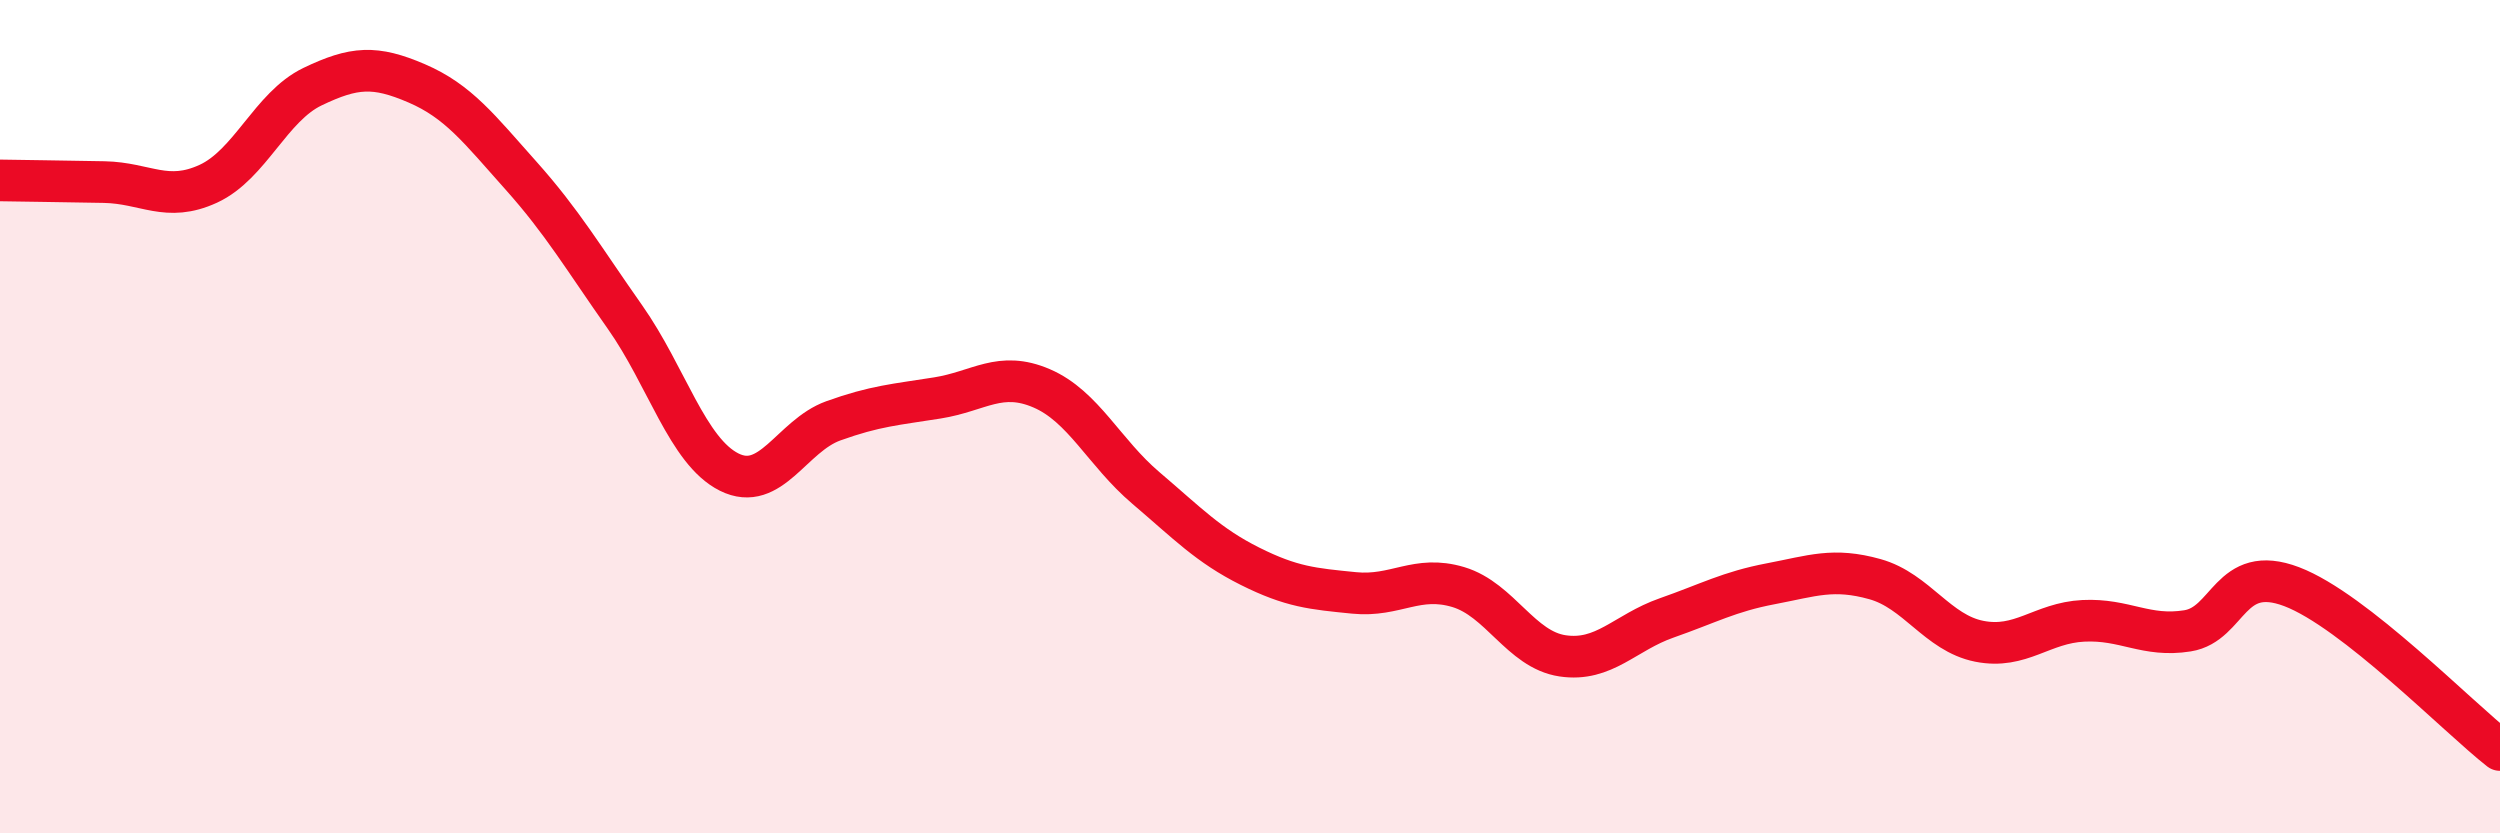
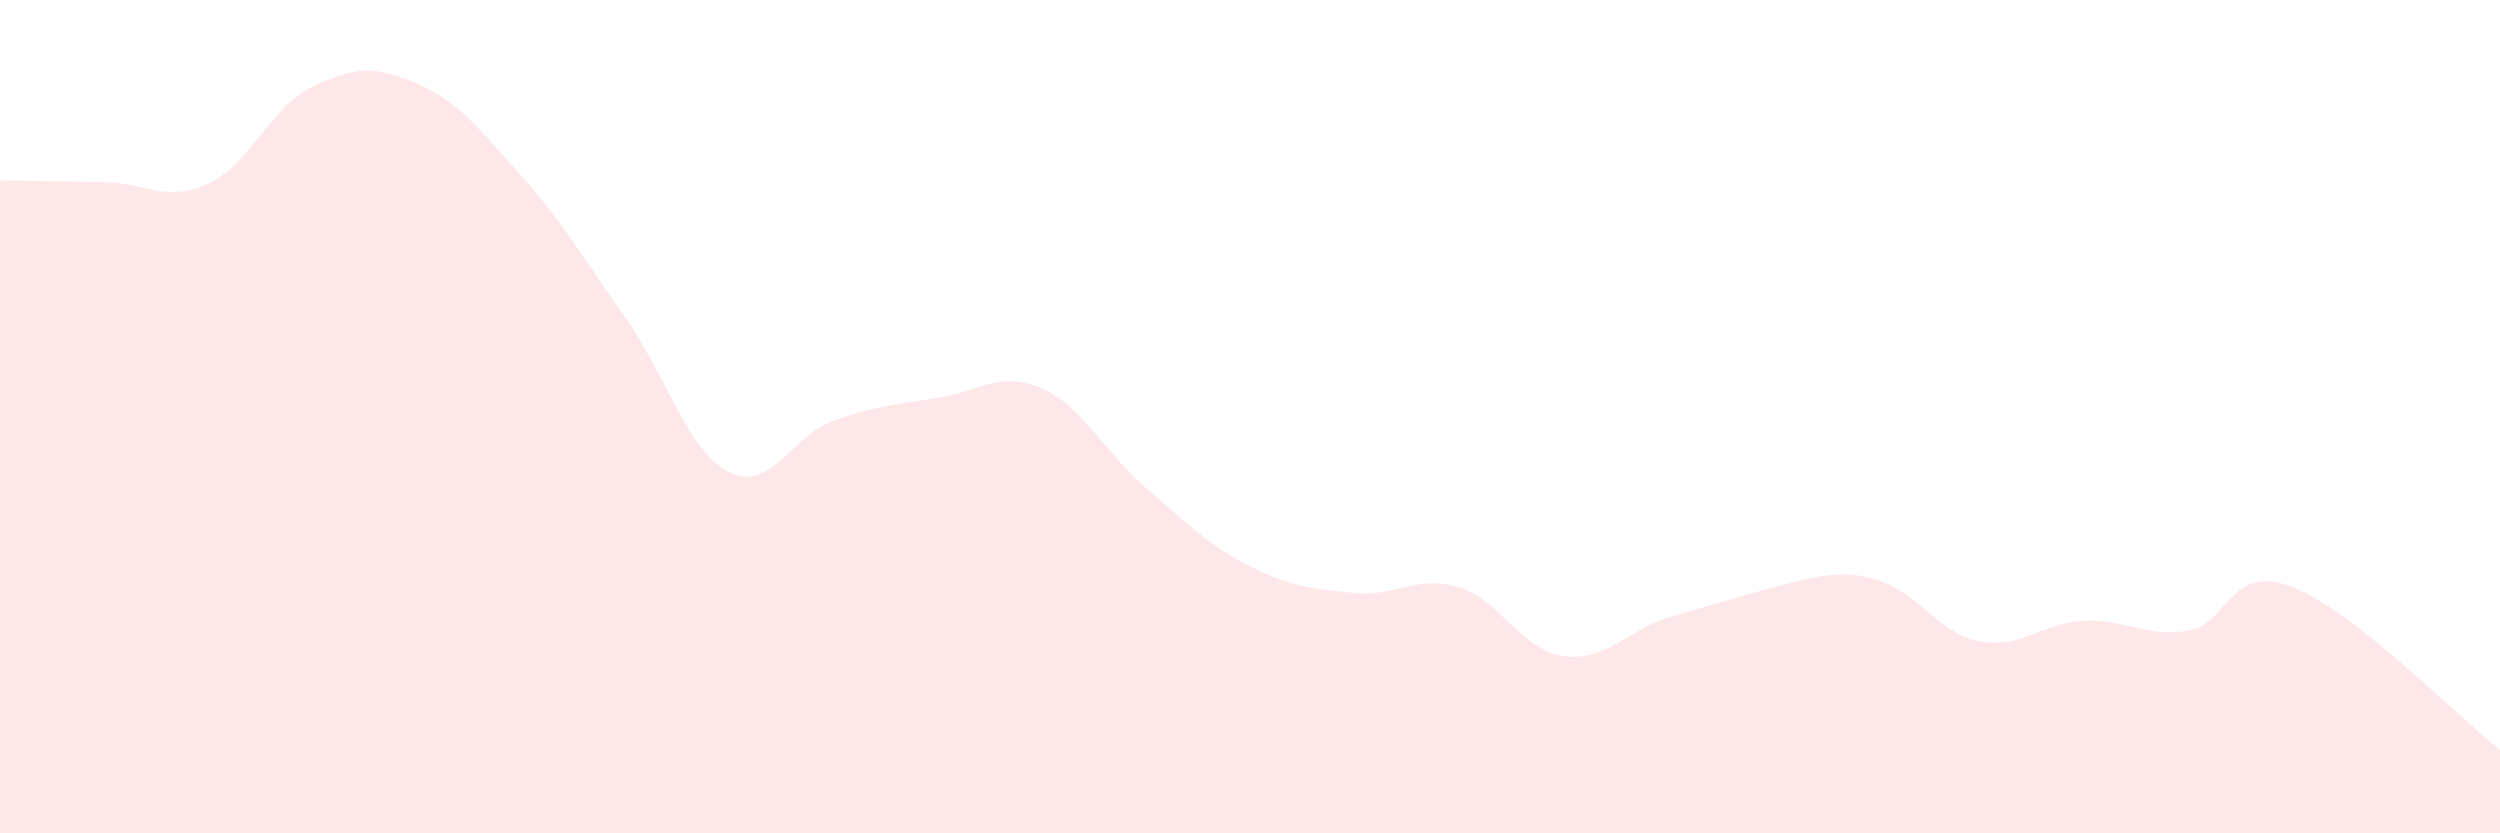
<svg xmlns="http://www.w3.org/2000/svg" width="60" height="20" viewBox="0 0 60 20">
-   <path d="M 0,4.33 C 0.5,4.34 1.5,4.35 2.5,4.37 C 3.5,4.39 4,4.87 5,4.41 C 6,3.95 6.5,2.56 7.5,2.08 C 8.5,1.6 9,1.57 10,2 C 11,2.43 11.5,3.09 12.5,4.21 C 13.5,5.33 14,6.19 15,7.61 C 16,9.03 16.5,10.83 17.5,11.33 C 18.5,11.83 19,10.46 20,10.1 C 21,9.74 21.5,9.71 22.5,9.55 C 23.5,9.39 24,8.89 25,9.32 C 26,9.75 26.5,10.86 27.5,11.71 C 28.5,12.56 29,13.09 30,13.59 C 31,14.09 31.5,14.13 32.5,14.23 C 33.5,14.33 34,13.79 35,14.09 C 36,14.39 36.5,15.59 37.5,15.74 C 38.5,15.89 39,15.18 40,14.83 C 41,14.48 41.5,14.2 42.5,14.01 C 43.5,13.82 44,13.62 45,13.9 C 46,14.18 46.5,15.19 47.5,15.39 C 48.5,15.59 49,14.95 50,14.9 C 51,14.85 51.5,15.3 52.5,15.14 C 53.5,14.98 53.5,13.51 55,14.08 C 56.5,14.65 59,17.22 60,18L60 20L0 20Z" fill="#EB0A25" opacity="0.1" stroke-linecap="round" stroke-linejoin="round" />
-   <path d="M 0,4.33 C 0.5,4.34 1.5,4.35 2.5,4.37 C 3.5,4.39 4,4.87 5,4.41 C 6,3.95 6.5,2.56 7.5,2.08 C 8.5,1.6 9,1.57 10,2 C 11,2.43 11.5,3.09 12.5,4.21 C 13.5,5.33 14,6.19 15,7.61 C 16,9.03 16.5,10.83 17.5,11.33 C 18.5,11.83 19,10.46 20,10.1 C 21,9.74 21.5,9.71 22.5,9.55 C 23.5,9.39 24,8.89 25,9.32 C 26,9.75 26.5,10.86 27.5,11.71 C 28.5,12.56 29,13.09 30,13.59 C 31,14.09 31.5,14.13 32.5,14.23 C 33.5,14.33 34,13.79 35,14.09 C 36,14.39 36.5,15.59 37.5,15.74 C 38.5,15.89 39,15.18 40,14.83 C 41,14.48 41.5,14.2 42.5,14.01 C 43.5,13.82 44,13.62 45,13.9 C 46,14.18 46.5,15.19 47.5,15.39 C 48.5,15.59 49,14.95 50,14.9 C 51,14.85 51.5,15.3 52.5,15.14 C 53.5,14.98 53.5,13.51 55,14.08 C 56.5,14.65 59,17.22 60,18" stroke="#EB0A25" stroke-width="1" fill="none" stroke-linecap="round" stroke-linejoin="round" />
+   <path d="M 0,4.33 C 0.5,4.34 1.5,4.35 2.5,4.37 C 3.5,4.39 4,4.87 5,4.41 C 6,3.95 6.5,2.56 7.5,2.08 C 8.5,1.6 9,1.57 10,2 C 11,2.43 11.5,3.09 12.5,4.21 C 13.5,5.33 14,6.19 15,7.61 C 16,9.03 16.5,10.83 17.5,11.33 C 18.5,11.83 19,10.46 20,10.1 C 21,9.74 21.5,9.71 22.5,9.55 C 23.5,9.39 24,8.89 25,9.32 C 26,9.75 26.5,10.86 27.5,11.71 C 28.5,12.56 29,13.09 30,13.59 C 31,14.09 31.5,14.13 32.5,14.23 C 33.5,14.33 34,13.79 35,14.09 C 36,14.39 36.5,15.59 37.5,15.74 C 38.5,15.89 39,15.18 40,14.83 C 43.5,13.82 44,13.62 45,13.9 C 46,14.18 46.5,15.19 47.5,15.39 C 48.5,15.59 49,14.95 50,14.9 C 51,14.85 51.5,15.3 52.5,15.14 C 53.5,14.98 53.5,13.51 55,14.08 C 56.5,14.65 59,17.22 60,18L60 20L0 20Z" fill="#EB0A25" opacity="0.1" stroke-linecap="round" stroke-linejoin="round" />
</svg>